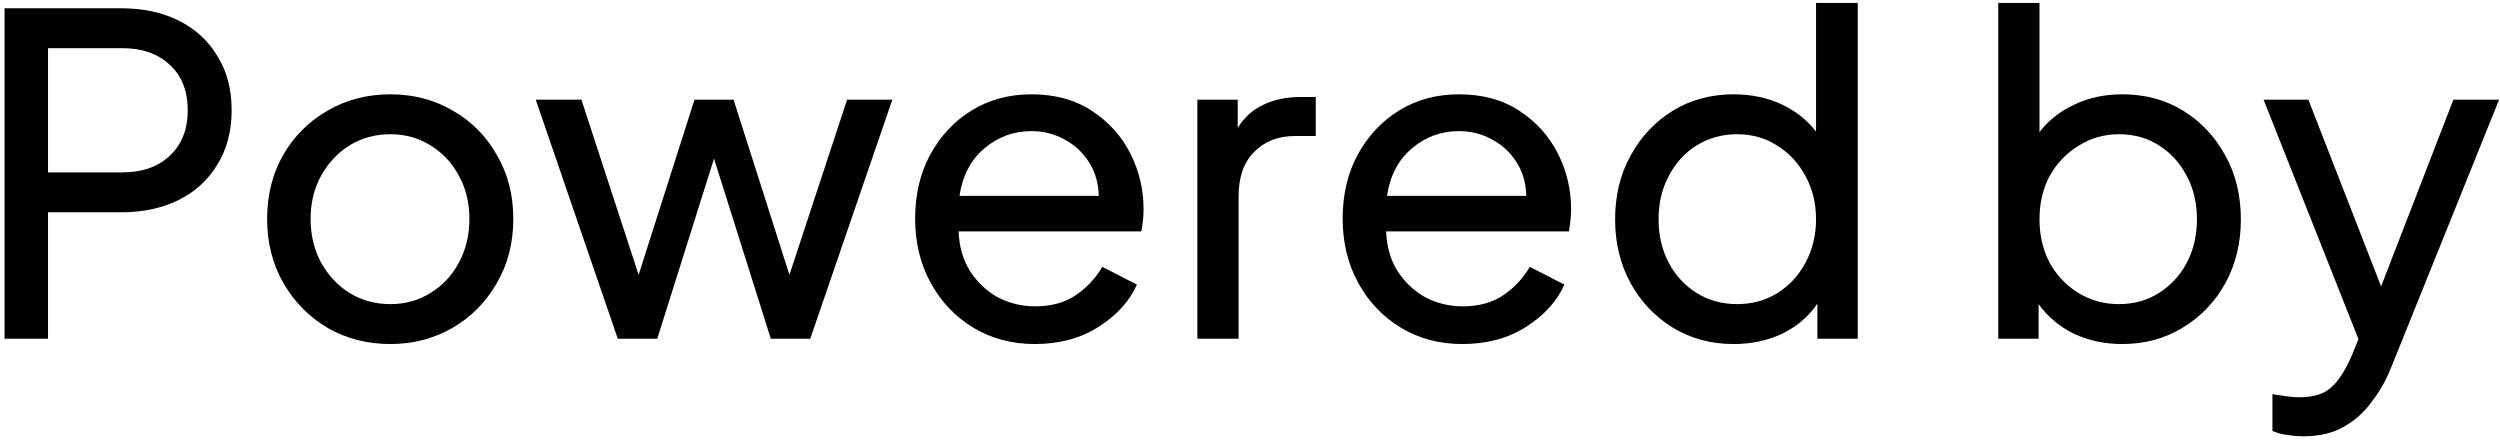
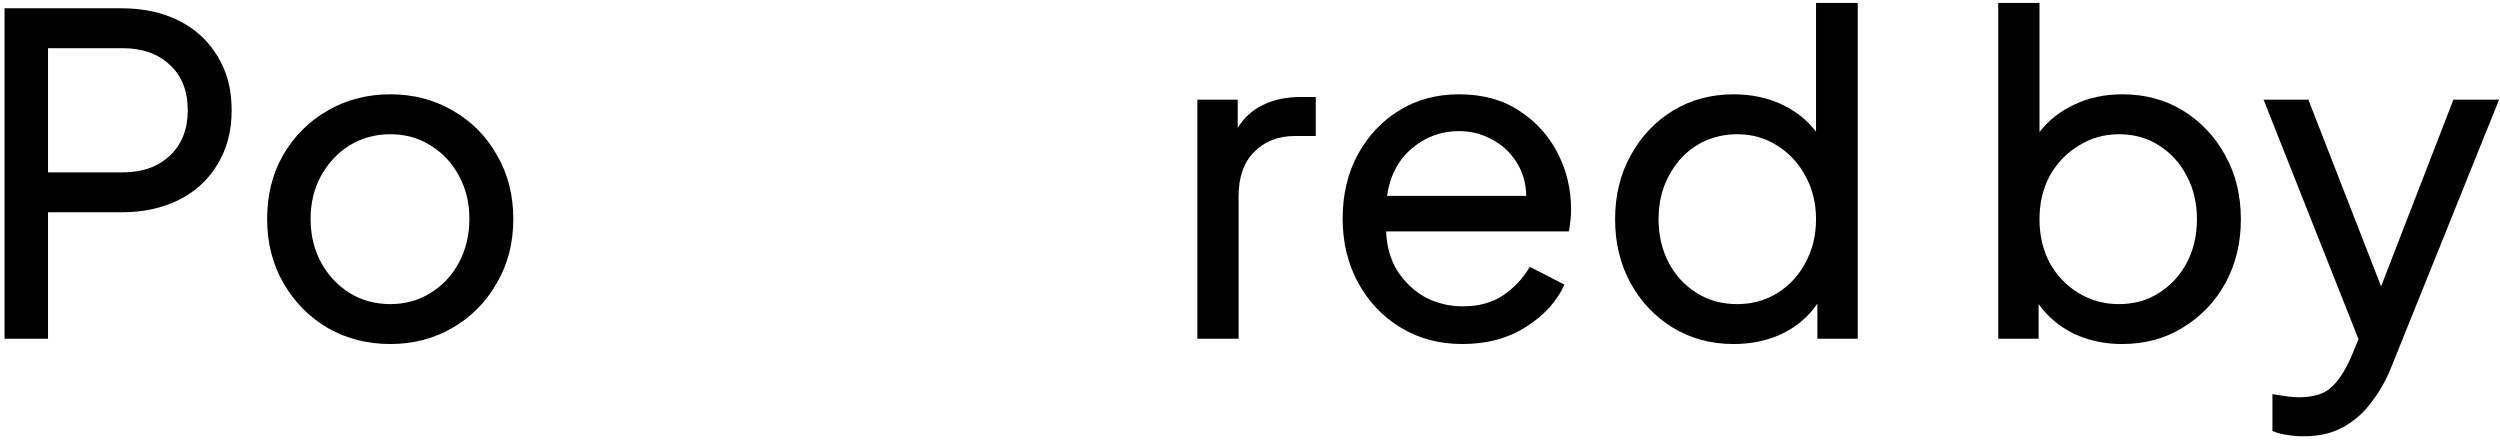
<svg xmlns="http://www.w3.org/2000/svg" width="310" height="55" viewBox="0 0 310 55" fill="none">
  <path d="M285.632 54.1C284.972 54.1 284.312 54.045 283.652 53.935C282.992 53.862 282.369 53.697 281.782 53.44V48.875C282.185 48.948 282.68 49.022 283.267 49.095C283.89 49.205 284.495 49.26 285.082 49.26C286.805 49.26 288.107 48.875 288.987 48.105C289.904 47.335 290.765 46.033 291.572 44.2L292.452 42.055L280.682 12.355H286.237L295.257 35.51L304.222 12.355H309.887L296.522 45.52C295.899 47.097 295.092 48.527 294.102 49.81C293.149 51.13 291.975 52.175 290.582 52.945C289.225 53.715 287.575 54.1 285.632 54.1Z" fill="black" />
  <path d="M263.127 42.66C261.001 42.66 259.021 42.238 257.187 41.395C255.391 40.515 253.924 39.287 252.787 37.71V42H247.782V0.365H252.897V16.37C254.034 14.903 255.482 13.767 257.242 12.96C259.002 12.117 260.982 11.695 263.182 11.695C266.006 11.695 268.517 12.373 270.717 13.73C272.917 15.087 274.659 16.938 275.942 19.285C277.226 21.595 277.867 24.235 277.867 27.205C277.867 30.138 277.226 32.778 275.942 35.125C274.659 37.435 272.899 39.268 270.662 40.625C268.462 41.982 265.951 42.66 263.127 42.66ZM262.742 37.71C264.612 37.71 266.262 37.252 267.692 36.335C269.159 35.418 270.314 34.172 271.157 32.595C272.001 30.982 272.422 29.185 272.422 27.205C272.422 25.188 272.001 23.392 271.157 21.815C270.314 20.202 269.159 18.937 267.692 18.02C266.262 17.103 264.612 16.645 262.742 16.645C260.909 16.645 259.241 17.122 257.737 18.075C256.234 18.992 255.042 20.238 254.162 21.815C253.319 23.392 252.897 25.188 252.897 27.205C252.897 29.185 253.319 30.982 254.162 32.595C255.042 34.172 256.234 35.418 257.737 36.335C259.241 37.252 260.909 37.71 262.742 37.71Z" fill="black" />
  <path d="M214.958 42.66C212.172 42.66 209.66 41.982 207.423 40.625C205.223 39.268 203.482 37.435 202.198 35.125C200.915 32.778 200.273 30.138 200.273 27.205C200.273 24.235 200.915 21.595 202.198 19.285C203.482 16.938 205.223 15.087 207.423 13.73C209.66 12.373 212.172 11.695 214.958 11.695C217.122 11.695 219.083 12.098 220.843 12.905C222.603 13.712 224.052 14.848 225.188 16.315V0.365H230.358V42H225.353V37.655C224.253 39.268 222.787 40.515 220.953 41.395C219.157 42.238 217.158 42.66 214.958 42.66ZM215.398 37.71C217.268 37.71 218.937 37.252 220.403 36.335C221.87 35.418 223.025 34.172 223.868 32.595C224.748 30.982 225.188 29.185 225.188 27.205C225.188 25.188 224.748 23.392 223.868 21.815C223.025 20.238 221.87 18.992 220.403 18.075C218.937 17.122 217.268 16.645 215.398 16.645C213.565 16.645 211.897 17.103 210.393 18.02C208.927 18.937 207.772 20.202 206.928 21.815C206.085 23.392 205.663 25.188 205.663 27.205C205.663 29.185 206.085 30.982 206.928 32.595C207.772 34.172 208.927 35.418 210.393 36.335C211.86 37.252 213.528 37.71 215.398 37.71Z" fill="black" />
  <path d="M181.339 42.66C178.479 42.66 175.931 41.982 173.694 40.625C171.458 39.268 169.698 37.417 168.414 35.07C167.131 32.723 166.489 30.065 166.489 27.095C166.489 24.125 167.113 21.485 168.359 19.175C169.643 16.828 171.366 14.995 173.529 13.675C175.693 12.355 178.149 11.695 180.899 11.695C183.833 11.695 186.326 12.373 188.379 13.73C190.469 15.087 192.064 16.847 193.164 19.01C194.264 21.173 194.814 23.483 194.814 25.94C194.814 26.783 194.723 27.7 194.539 28.69H171.879C171.953 30.597 172.429 32.247 173.309 33.64C174.226 35.033 175.381 36.115 176.774 36.885C178.204 37.618 179.744 37.985 181.394 37.985C183.374 37.985 185.043 37.527 186.399 36.61C187.756 35.693 188.856 34.52 189.699 33.09L193.989 35.29C193.073 37.343 191.496 39.085 189.259 40.515C187.023 41.945 184.383 42.66 181.339 42.66ZM180.899 16.26C178.699 16.26 176.756 16.975 175.069 18.405C173.383 19.835 172.356 21.797 171.989 24.29H189.259C189.223 22.713 188.819 21.32 188.049 20.11C187.279 18.9 186.271 17.965 185.024 17.305C183.778 16.608 182.403 16.26 180.899 16.26Z" fill="black" />
  <path d="M148.471 42V12.355H153.476V15.875C154.246 14.592 155.291 13.638 156.611 13.015C157.931 12.355 159.507 12.025 161.341 12.025H163.156V16.865H160.571C158.481 16.865 156.794 17.525 155.511 18.845C154.227 20.128 153.586 21.962 153.586 24.345V42H148.471Z" fill="black" />
-   <path d="M128.327 42.66C125.467 42.66 122.918 41.982 120.682 40.625C118.445 39.268 116.685 37.417 115.402 35.07C114.118 32.723 113.477 30.065 113.477 27.095C113.477 24.125 114.1 21.485 115.347 19.175C116.63 16.828 118.353 14.995 120.517 13.675C122.68 12.355 125.137 11.695 127.887 11.695C130.82 11.695 133.313 12.373 135.367 13.73C137.457 15.087 139.052 16.847 140.152 19.01C141.252 21.173 141.802 23.483 141.802 25.94C141.802 26.783 141.71 27.7 141.527 28.69H118.867C118.94 30.597 119.417 32.247 120.297 33.64C121.213 35.033 122.368 36.115 123.762 36.885C125.192 37.618 126.732 37.985 128.382 37.985C130.362 37.985 132.03 37.527 133.387 36.61C134.743 35.693 135.843 34.52 136.687 33.09L140.977 35.29C140.06 37.343 138.483 39.085 136.247 40.515C134.01 41.945 131.37 42.66 128.327 42.66ZM127.887 16.26C125.687 16.26 123.743 16.975 122.057 18.405C120.37 19.835 119.343 21.797 118.977 24.29H136.247C136.21 22.713 135.807 21.32 135.037 20.11C134.267 18.9 133.258 17.965 132.012 17.305C130.765 16.608 129.39 16.26 127.887 16.26Z" fill="black" />
-   <path d="M76.604 42L66.429 12.355H72.094L79.189 34.08L86.119 12.355H90.959L97.889 34.08L105.039 12.355H110.649L100.474 42H95.579L88.539 19.67L81.499 42H76.604Z" fill="black" />
  <path d="M48.415 42.66C45.555 42.66 42.97 42 40.66 40.68C38.35 39.323 36.517 37.472 35.16 35.125C33.803 32.778 33.125 30.12 33.125 27.15C33.125 24.18 33.785 21.54 35.105 19.23C36.462 16.883 38.295 15.05 40.605 13.73C42.915 12.373 45.518 11.695 48.415 11.695C51.275 11.695 53.86 12.373 56.17 13.73C58.48 15.05 60.295 16.883 61.615 19.23C62.972 21.54 63.65 24.18 63.65 27.15C63.65 30.157 62.953 32.833 61.56 35.18C60.203 37.527 58.37 39.36 56.06 40.68C53.75 42 51.202 42.66 48.415 42.66ZM48.415 37.71C50.248 37.71 51.898 37.252 53.365 36.335C54.868 35.418 56.042 34.172 56.885 32.595C57.765 30.982 58.205 29.167 58.205 27.15C58.205 25.133 57.765 23.337 56.885 21.76C56.042 20.183 54.868 18.937 53.365 18.02C51.898 17.103 50.248 16.645 48.415 16.645C46.545 16.645 44.858 17.103 43.355 18.02C41.888 18.937 40.715 20.183 39.835 21.76C38.955 23.337 38.515 25.133 38.515 27.15C38.515 29.167 38.955 30.982 39.835 32.595C40.715 34.172 41.888 35.418 43.355 36.335C44.858 37.252 46.545 37.71 48.415 37.71Z" fill="black" />
  <path d="M0.565 42V1.025H15.03C17.743 1.025 20.127 1.538 22.18 2.565C24.233 3.592 25.828 5.058 26.965 6.965C28.138 8.835 28.725 11.072 28.725 13.675C28.725 16.242 28.138 18.478 26.965 20.385C25.828 22.292 24.233 23.758 22.18 24.785C20.127 25.812 17.743 26.325 15.03 26.325H5.955V42H0.565ZM5.955 21.375H15.195C17.652 21.375 19.613 20.678 21.08 19.285C22.547 17.892 23.28 16.022 23.28 13.675C23.28 11.292 22.547 9.422 21.08 8.065C19.613 6.672 17.652 5.975 15.195 5.975H5.955V21.375Z" fill="black" />
</svg>